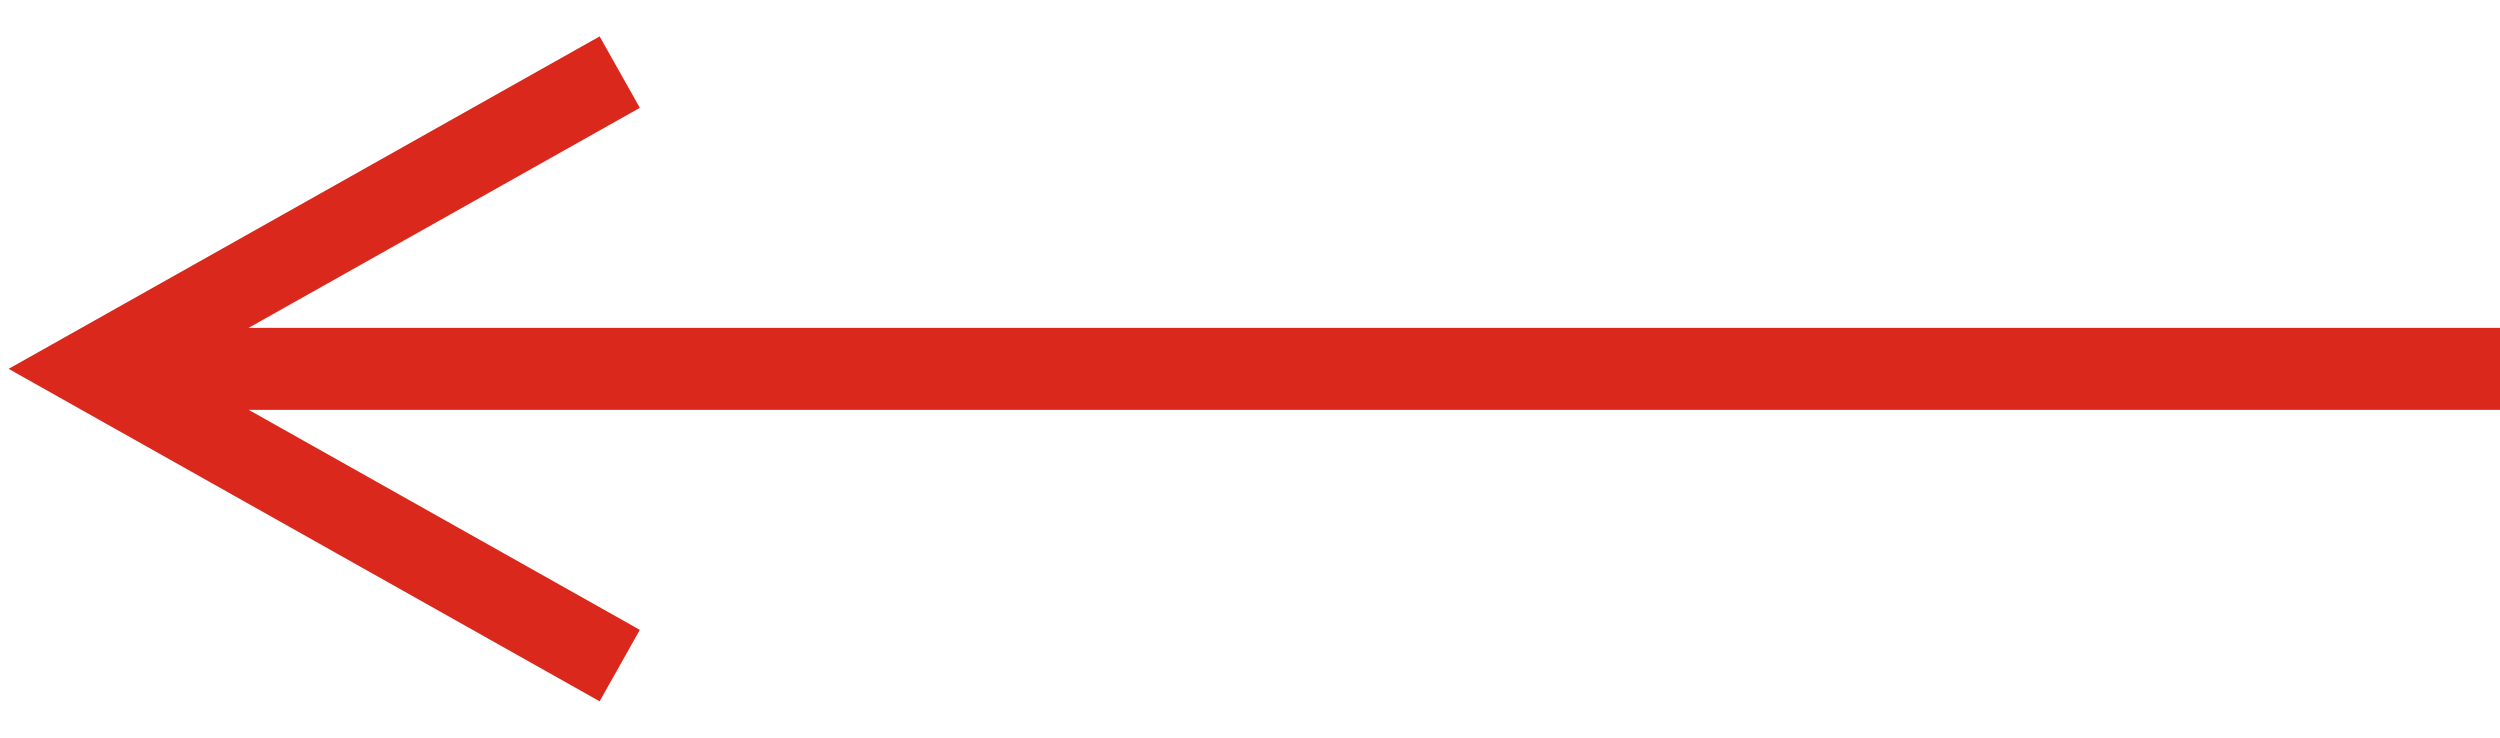
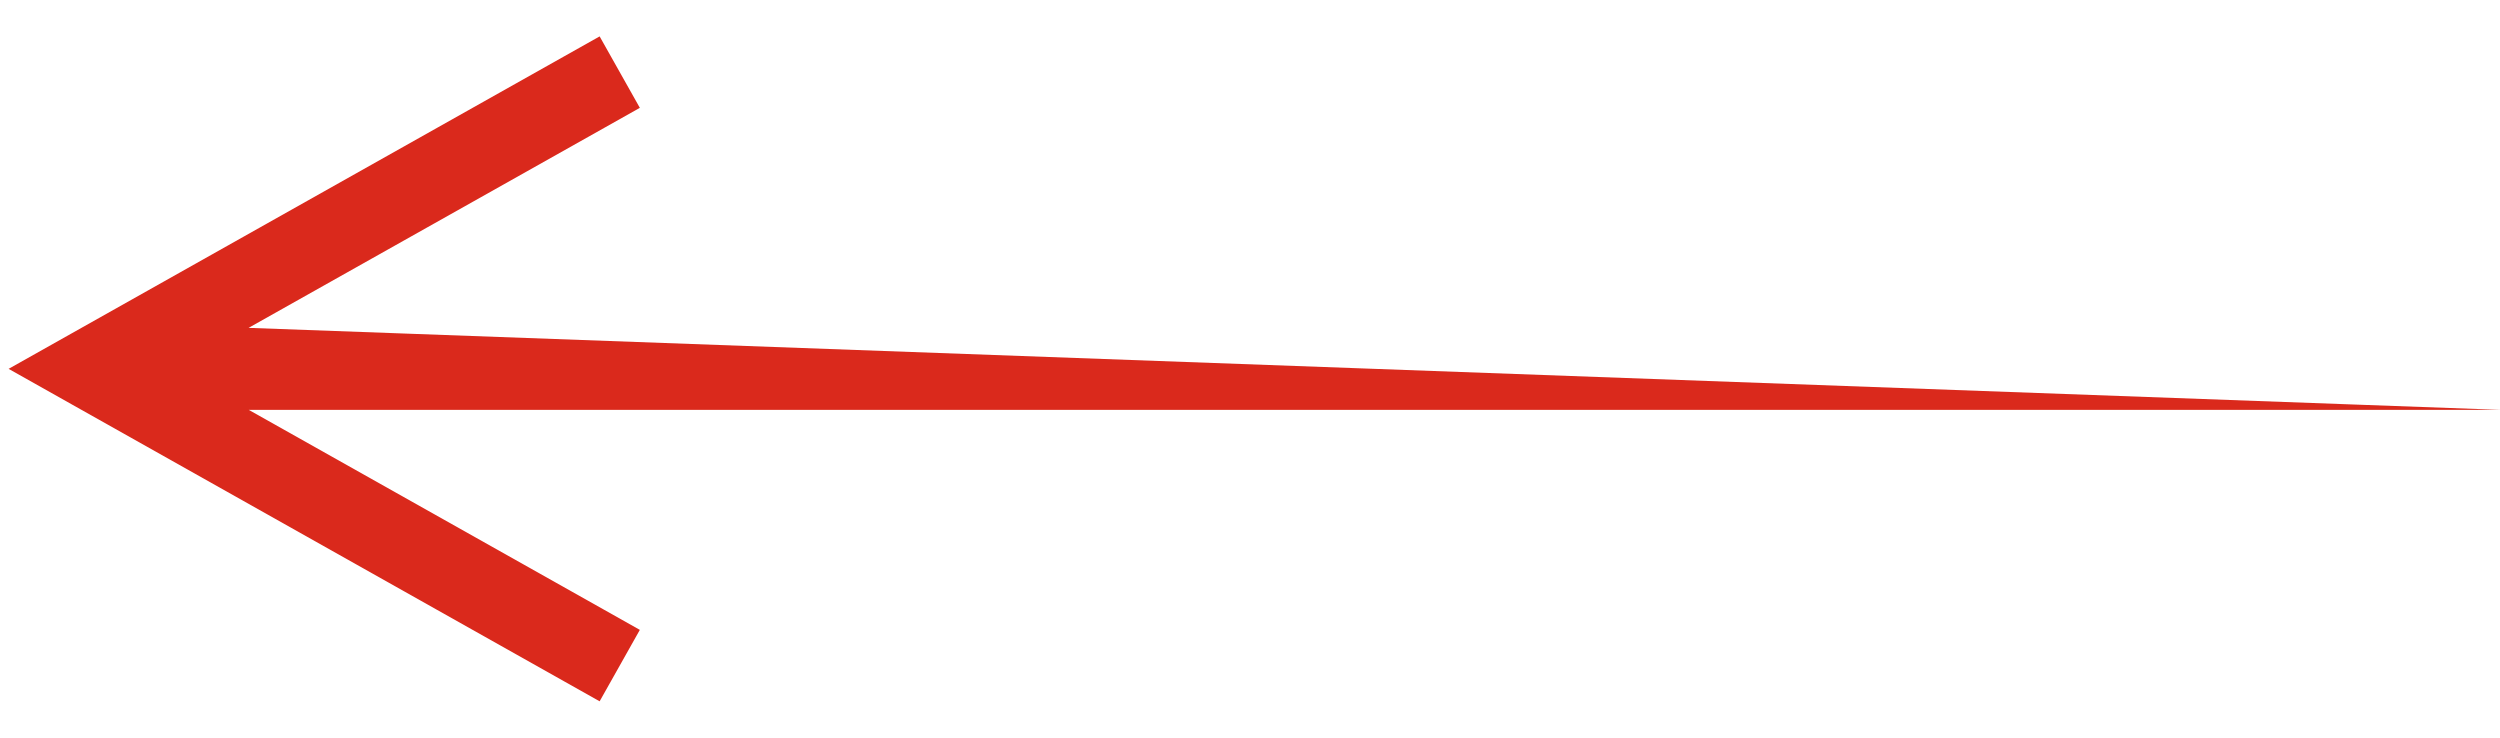
<svg xmlns="http://www.w3.org/2000/svg" width="61px" height="18px" viewBox="0 0 61 18" version="1.1">
  <title>arrow-left</title>
  <desc>Created with Sketch.</desc>
  <g id="bio" stroke="none" stroke-width="1" fill="none" fill-rule="evenodd">
    <g id="Bio-DESKTOP-v4-MENU-EXPANDED" transform="translate(-503, -10236)" fill="#DA291C" fill-rule="nonzero">
      <g id="DRAG-SIDEWAYS-arrows" transform="translate(505.5, 10224)">
-         <path id="arrow-left" d="M12.131,12.888 L13.112,14.631 L12.24,15.122 L3.565,20 L58.5,20 L58.5,22 L3.568,22 L12.24,26.878 L13.112,27.369 L12.131,29.112 L11.26,28.622 L-0.74,21.872 L-2.29,21 L-0.74,20.128 L11.26,13.378 L12.131,12.888 Z" />
+         <path id="arrow-left" d="M12.131,12.888 L13.112,14.631 L12.24,15.122 L3.565,20 L58.5,22 L3.568,22 L12.24,26.878 L13.112,27.369 L12.131,29.112 L11.26,28.622 L-0.74,21.872 L-2.29,21 L-0.74,20.128 L11.26,13.378 L12.131,12.888 Z" />
      </g>
    </g>
  </g>
</svg>